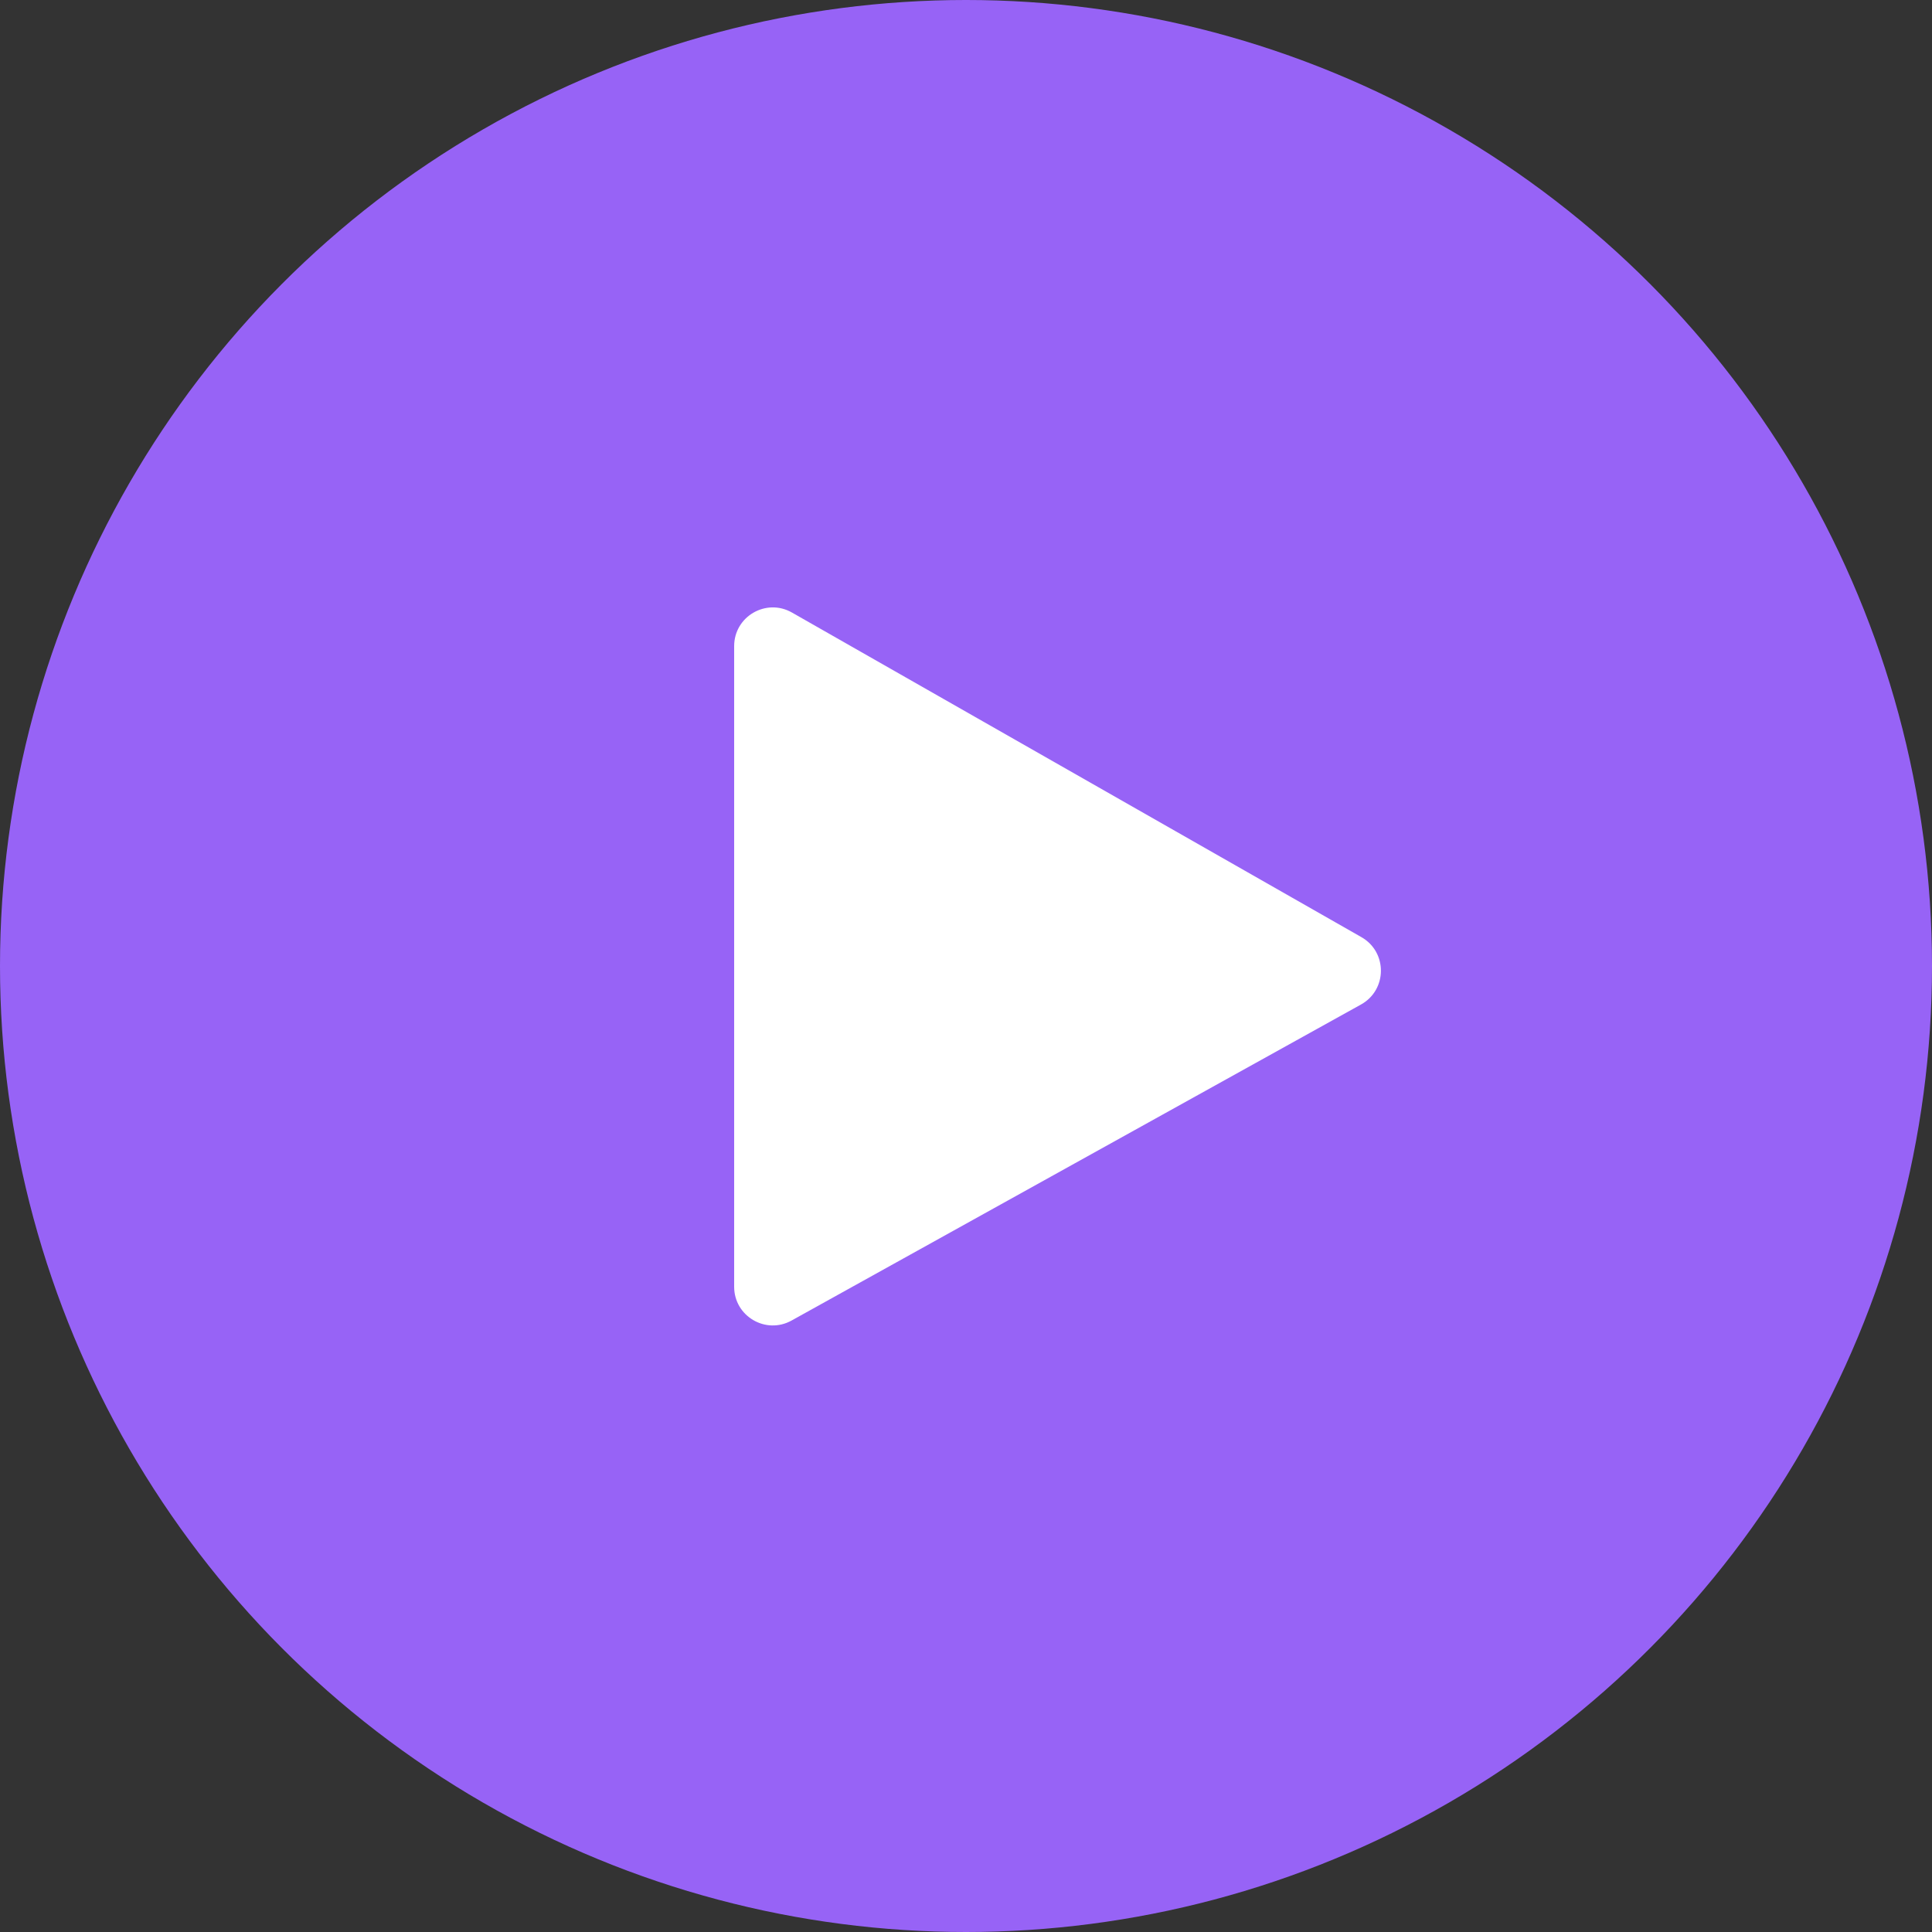
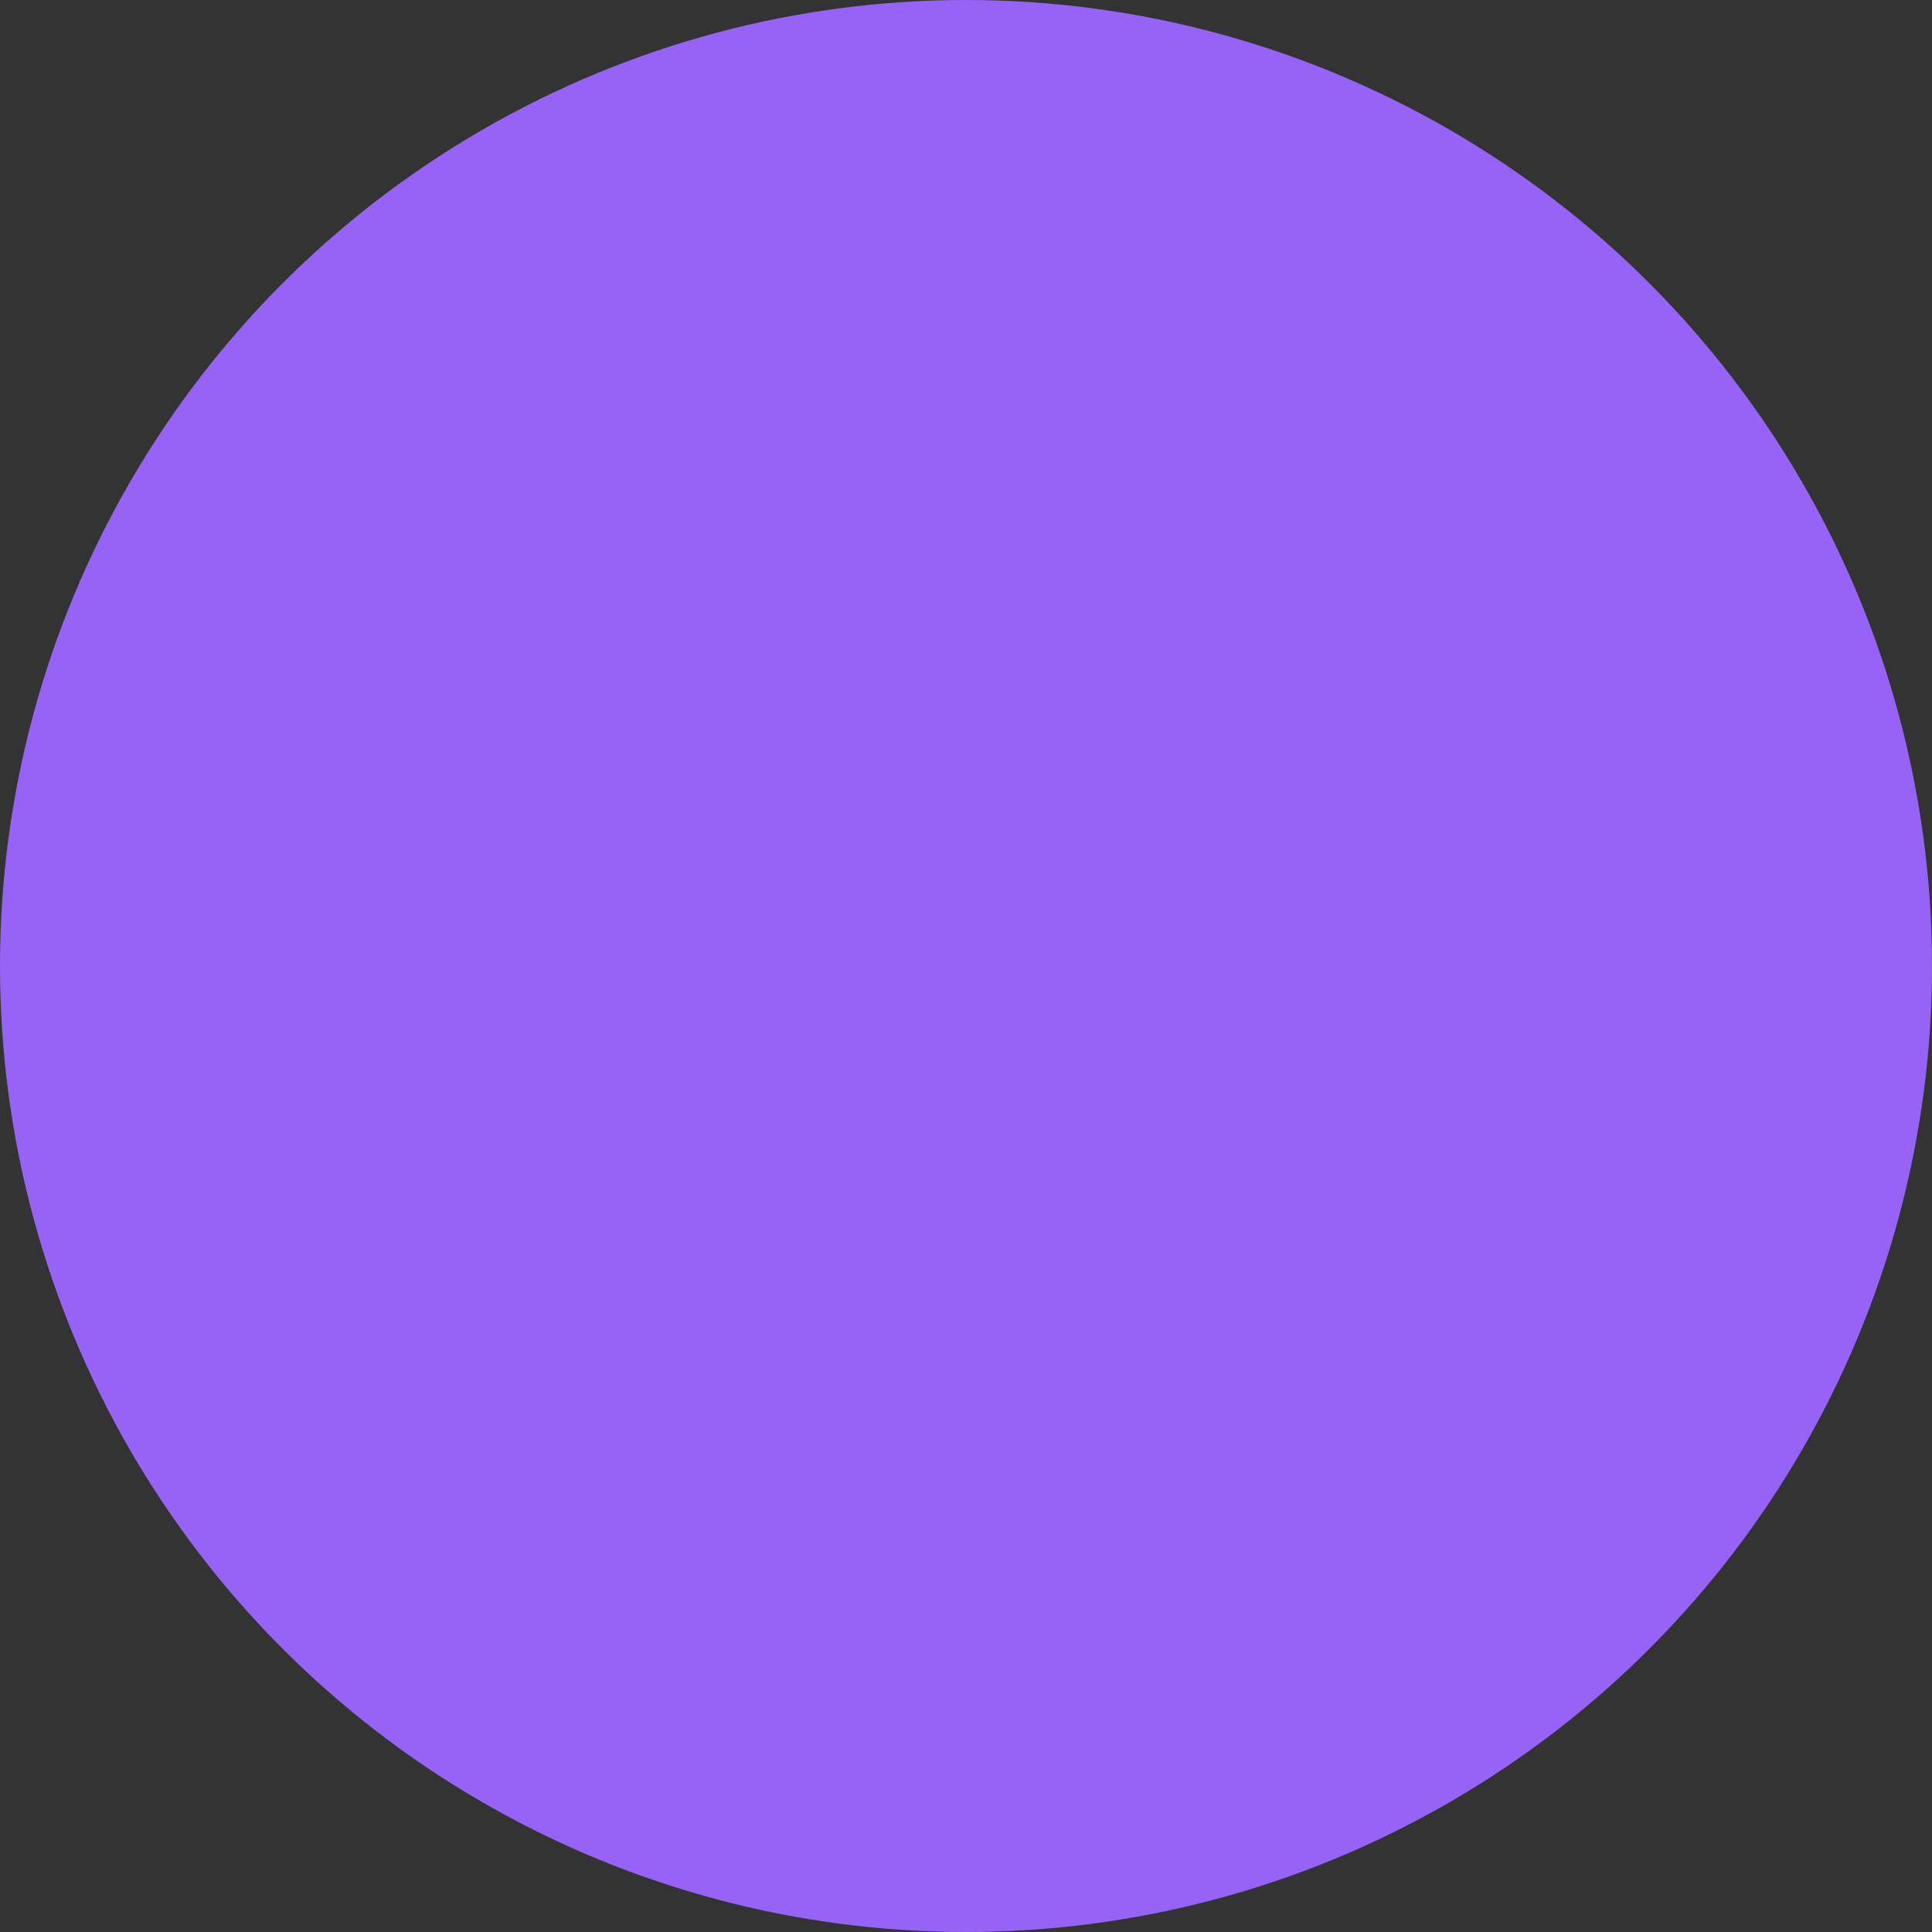
<svg xmlns="http://www.w3.org/2000/svg" width="100" height="100" viewBox="0 0 100 100" fill="none">
  <rect x="0" y="0" width="100" height="100" fill="#333333" stroke="none" />
  <circle cx="50" cy="50" r="50" fill="#9763F6" />
-   <path d="M70.466 48.506L40.99 31.704C39.657 30.945 38 31.907 38 33.442V66.603C38 68.127 39.638 69.091 40.971 68.351L70.447 51.992C71.81 51.235 71.821 49.278 70.466 48.506Z" fill="white" />
</svg>